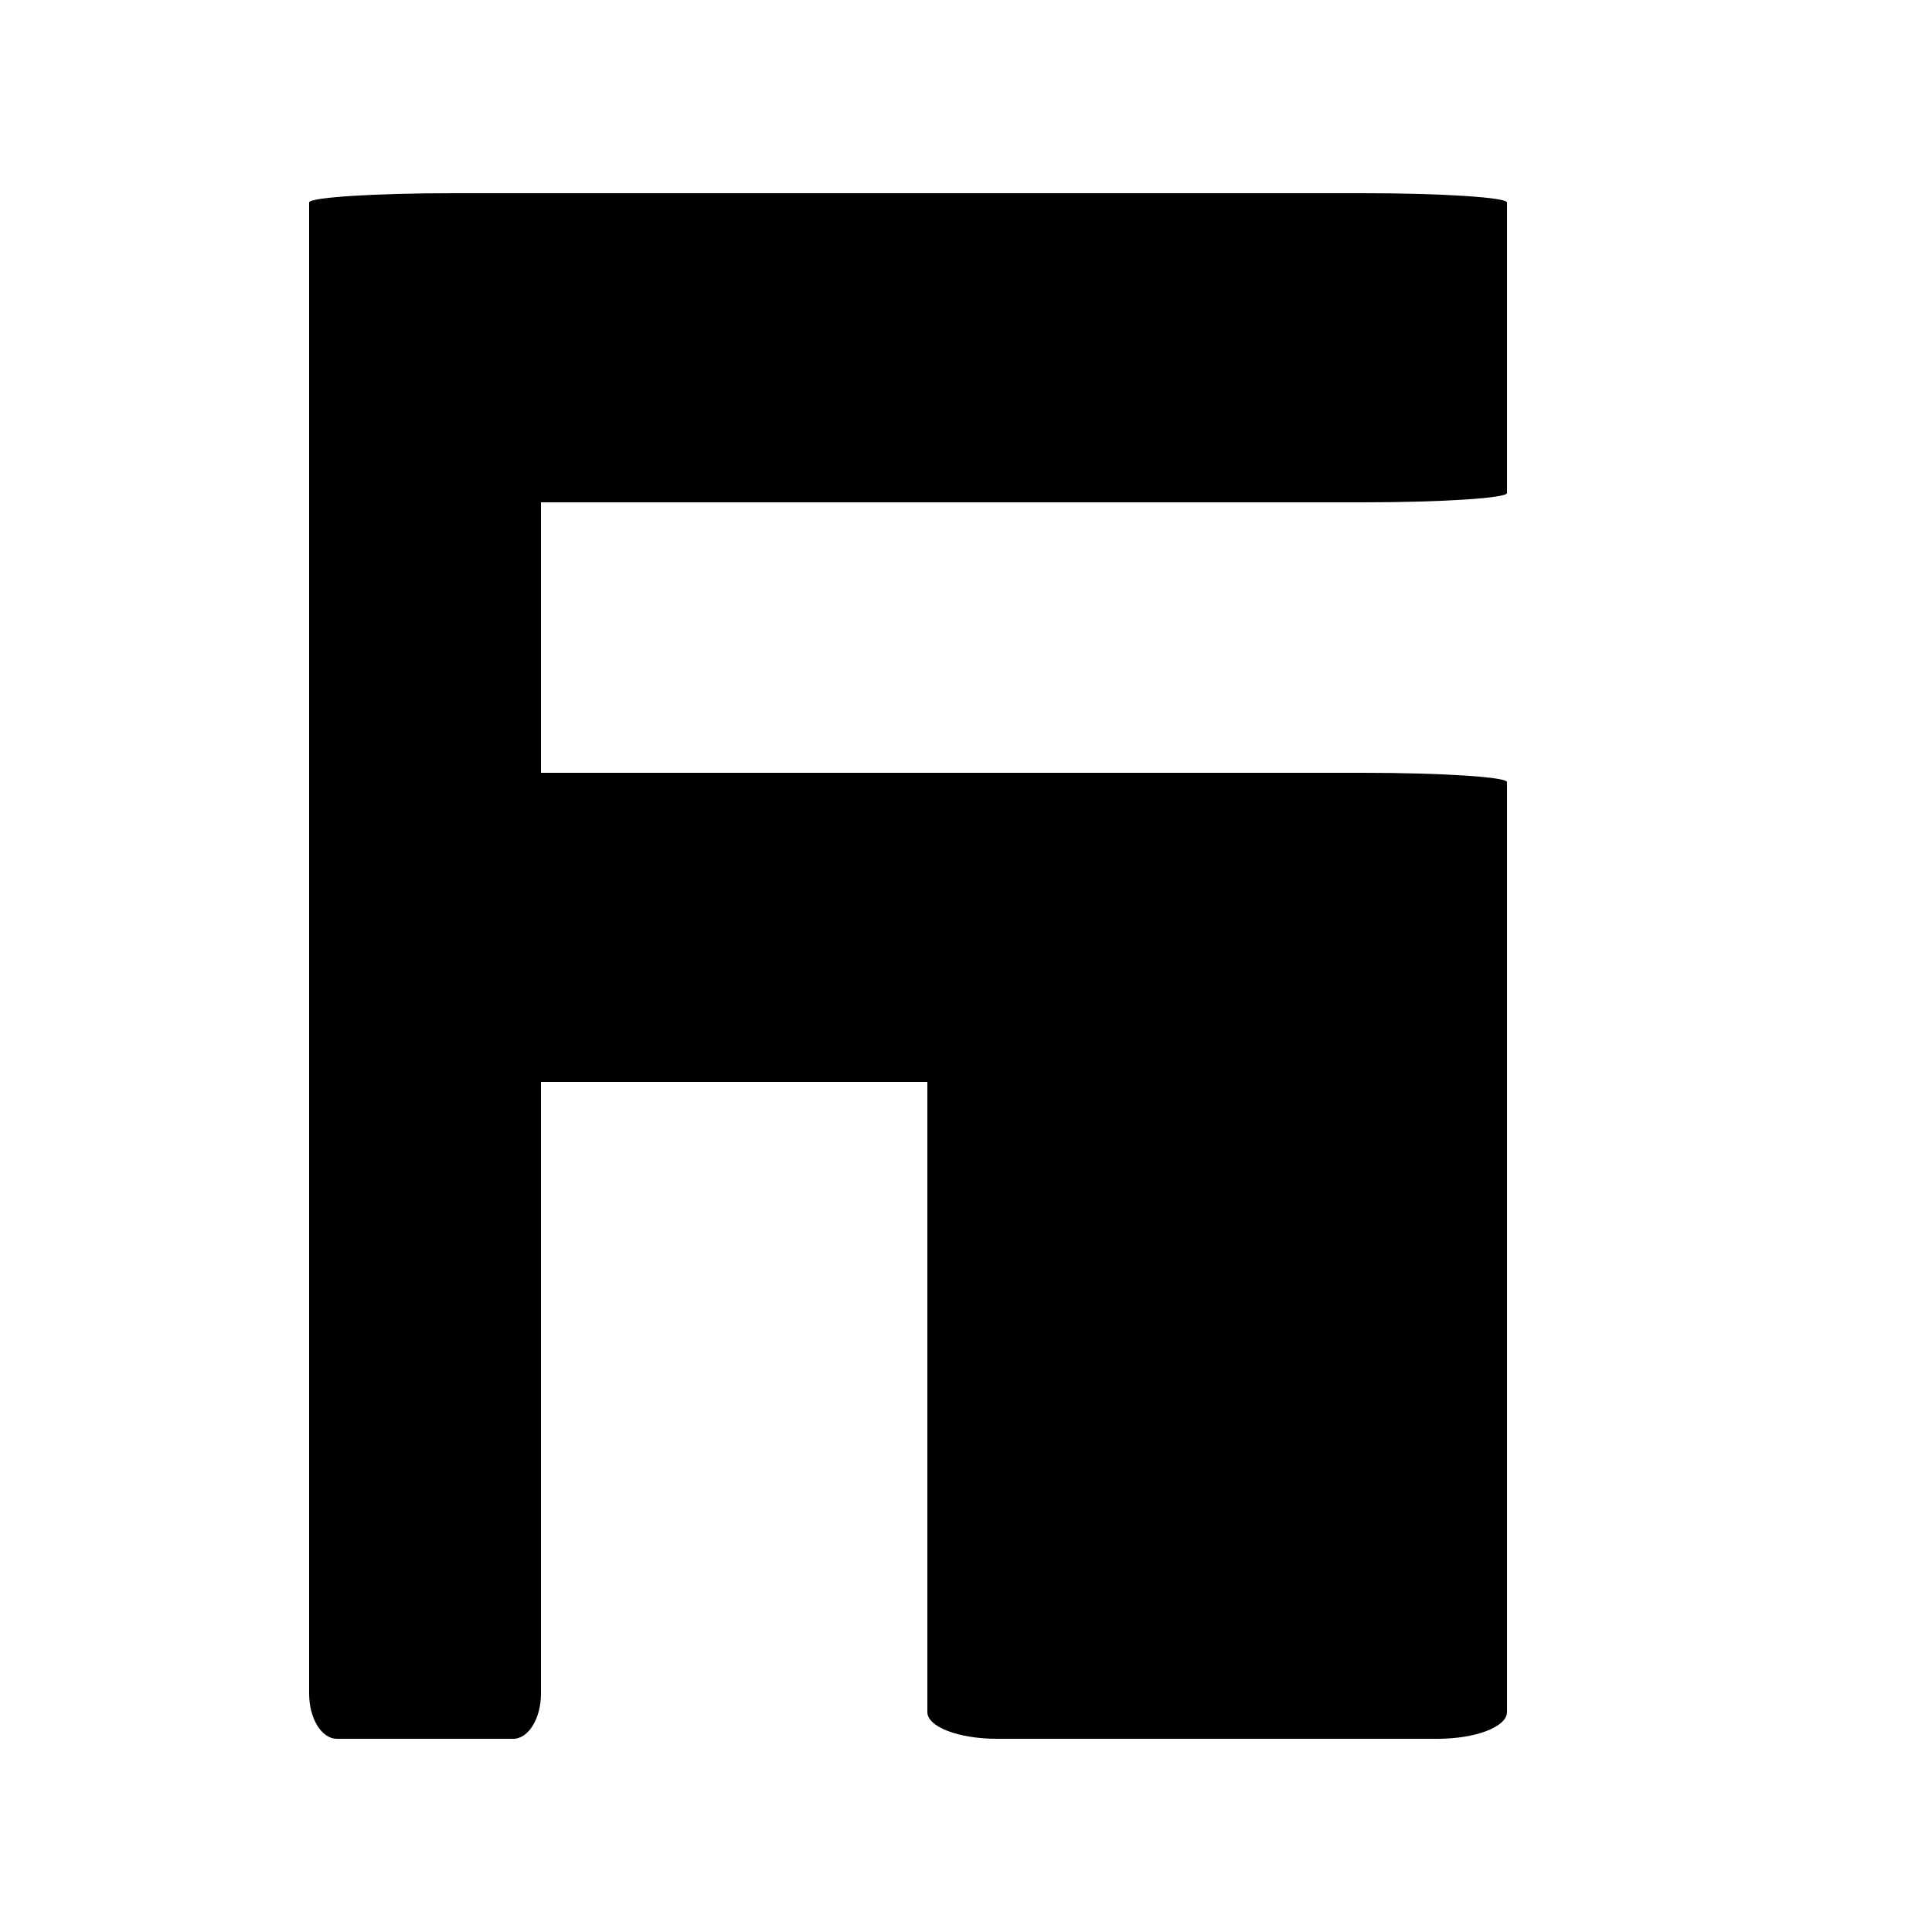
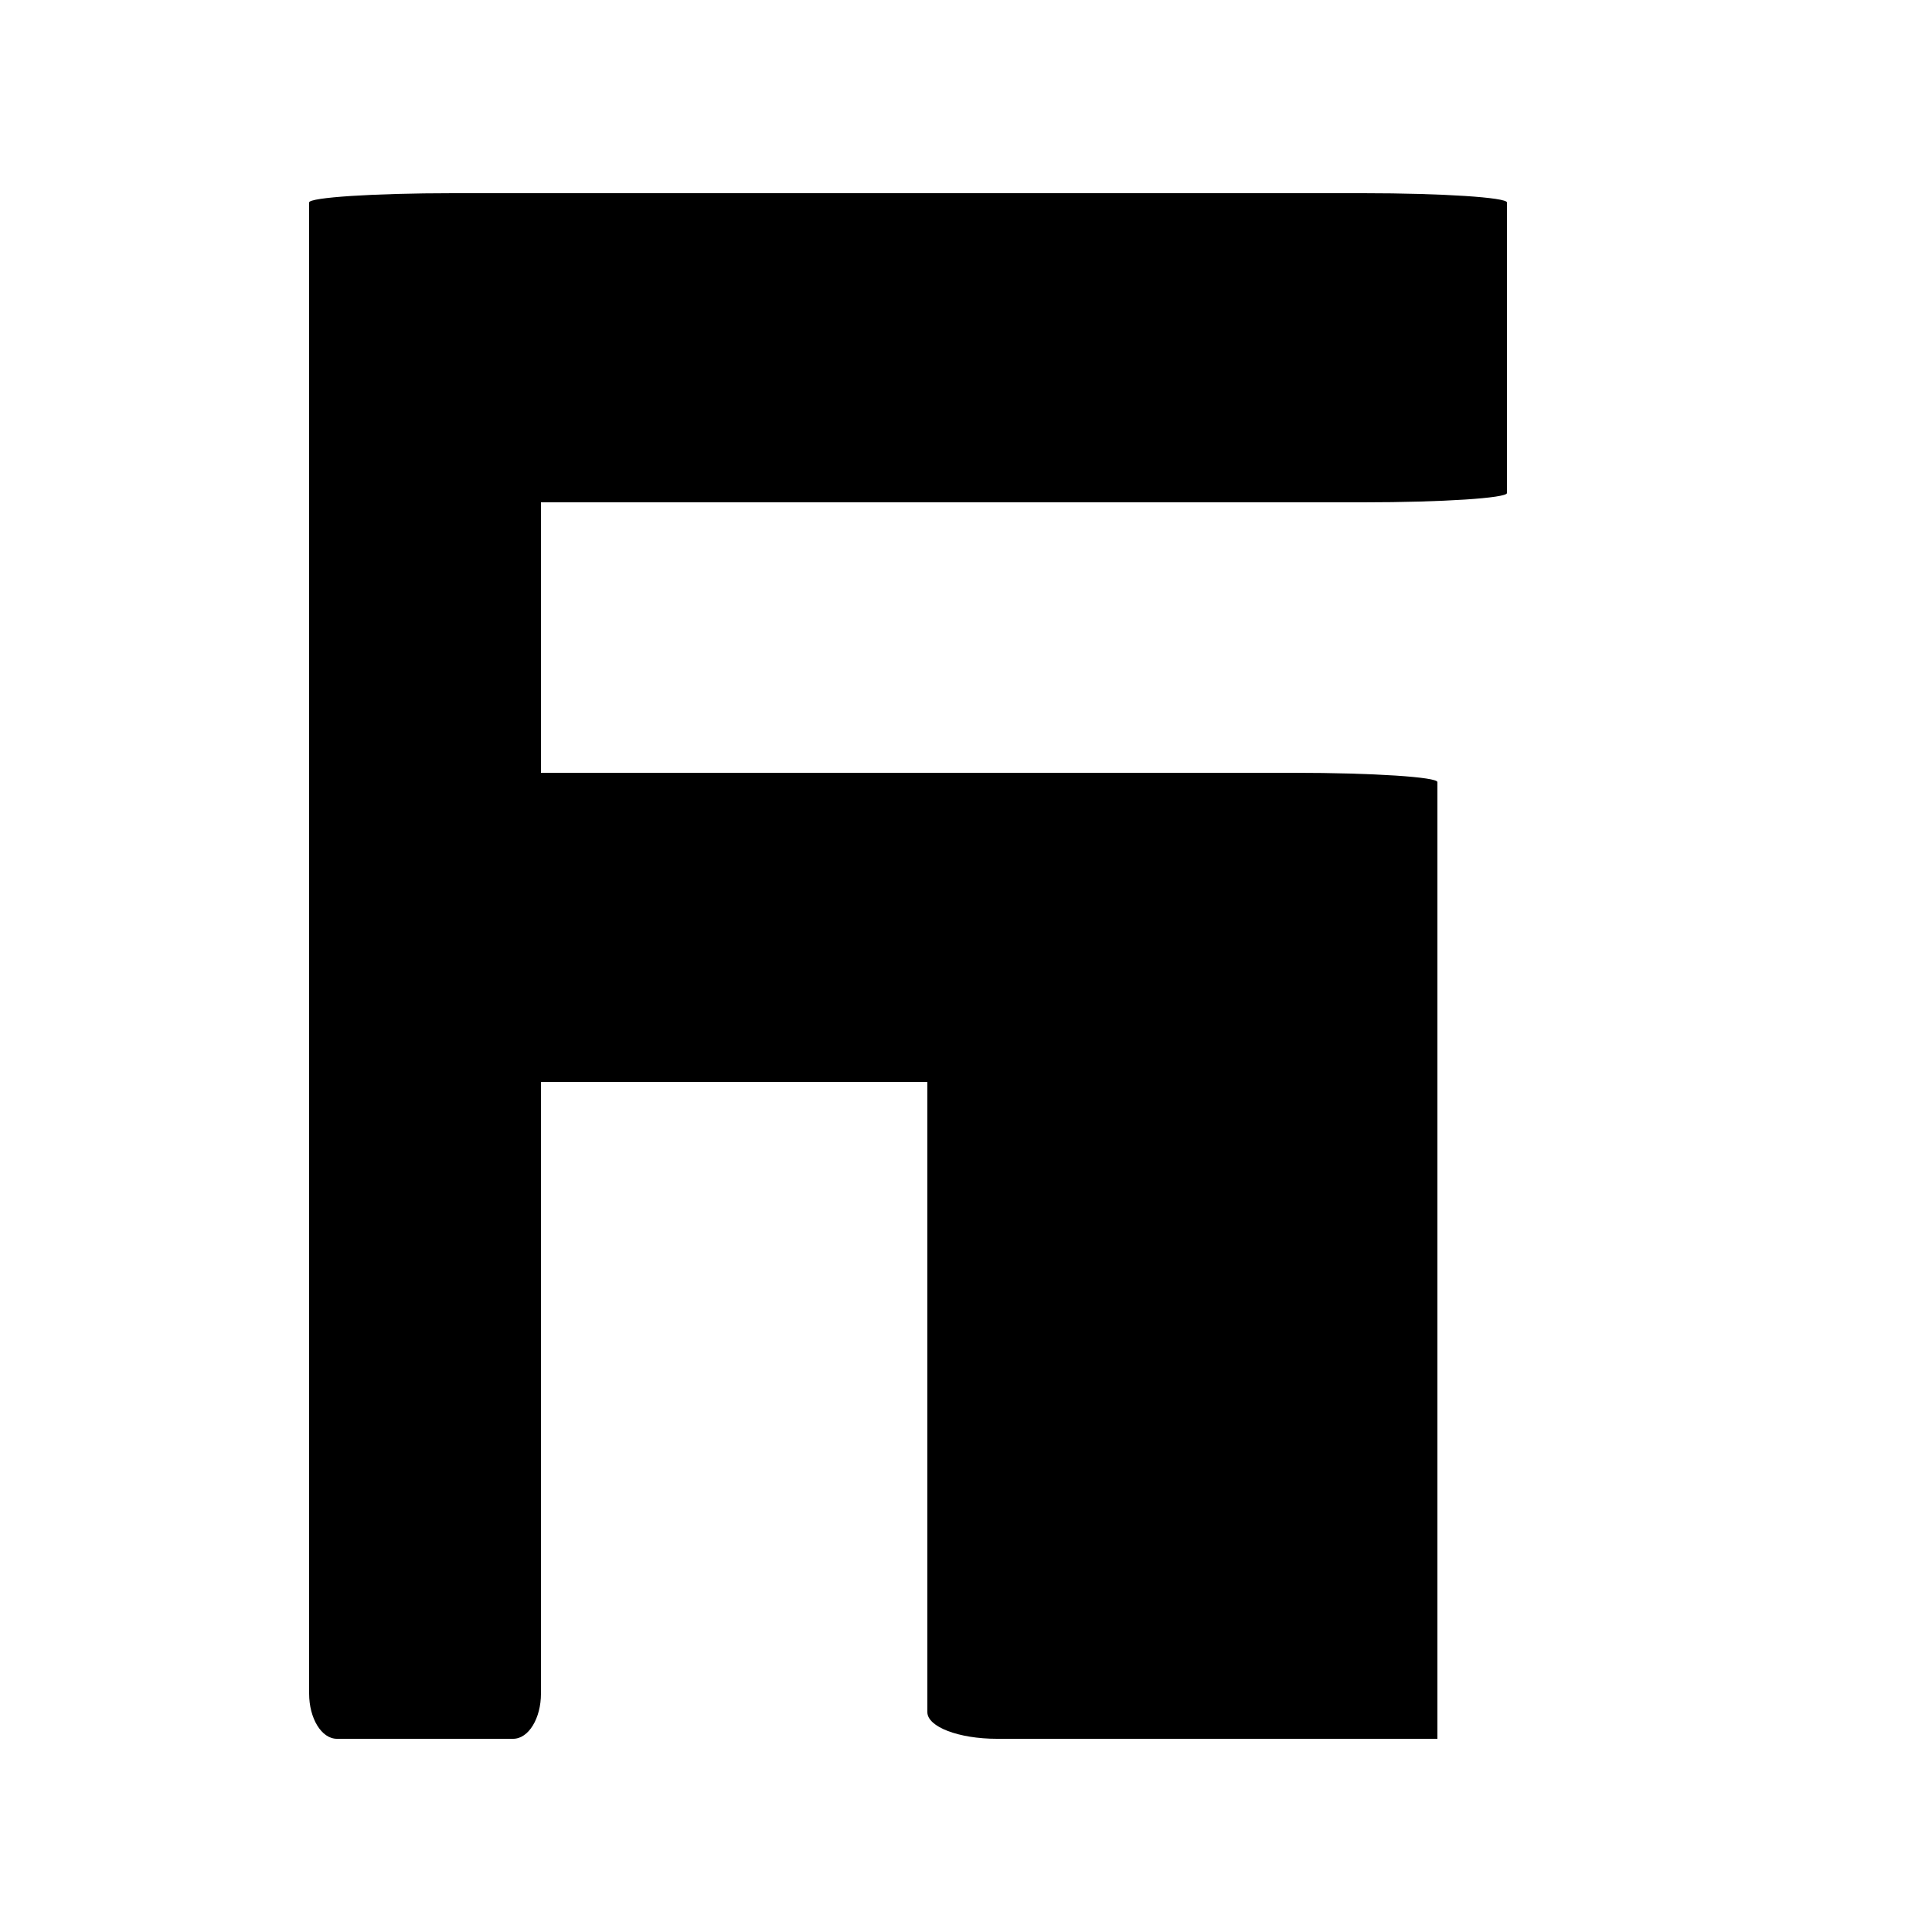
<svg xmlns="http://www.w3.org/2000/svg" version="1.1" id="图层_1" x="0px" y="0px" viewBox="0 0 500 500" style="enable-background:new 0 0 500 500;" xml:space="preserve">
-   <path d="M352.8,130c20.5,0,37.2-1.1,37.2-2.4V52.4c0-1.3-16.7-2.4-37.2-2.4H117.2C96.7,50,80,51.1,80,52.4v19.3v55.9v74.8v75.2  v160.7c0,6.4,3.2,11.7,7.2,11.7h45.6c4,0,7.2-5.3,7.2-11.7V280h100v163.1c0,3.8,8.1,6.9,18,6.9h114c9.9,0,18-3.1,18-6.9V277.6v-50.7  v-24.5c0-1.3-16.7-2.4-37.2-2.4H140v-70H352.8z" />
+   <path d="M352.8,130c20.5,0,37.2-1.1,37.2-2.4V52.4c0-1.3-16.7-2.4-37.2-2.4H117.2C96.7,50,80,51.1,80,52.4v19.3v55.9v74.8v75.2  v160.7c0,6.4,3.2,11.7,7.2,11.7h45.6c4,0,7.2-5.3,7.2-11.7V280h100v163.1c0,3.8,8.1,6.9,18,6.9h114V277.6v-50.7  v-24.5c0-1.3-16.7-2.4-37.2-2.4H140v-70H352.8z" />
</svg>